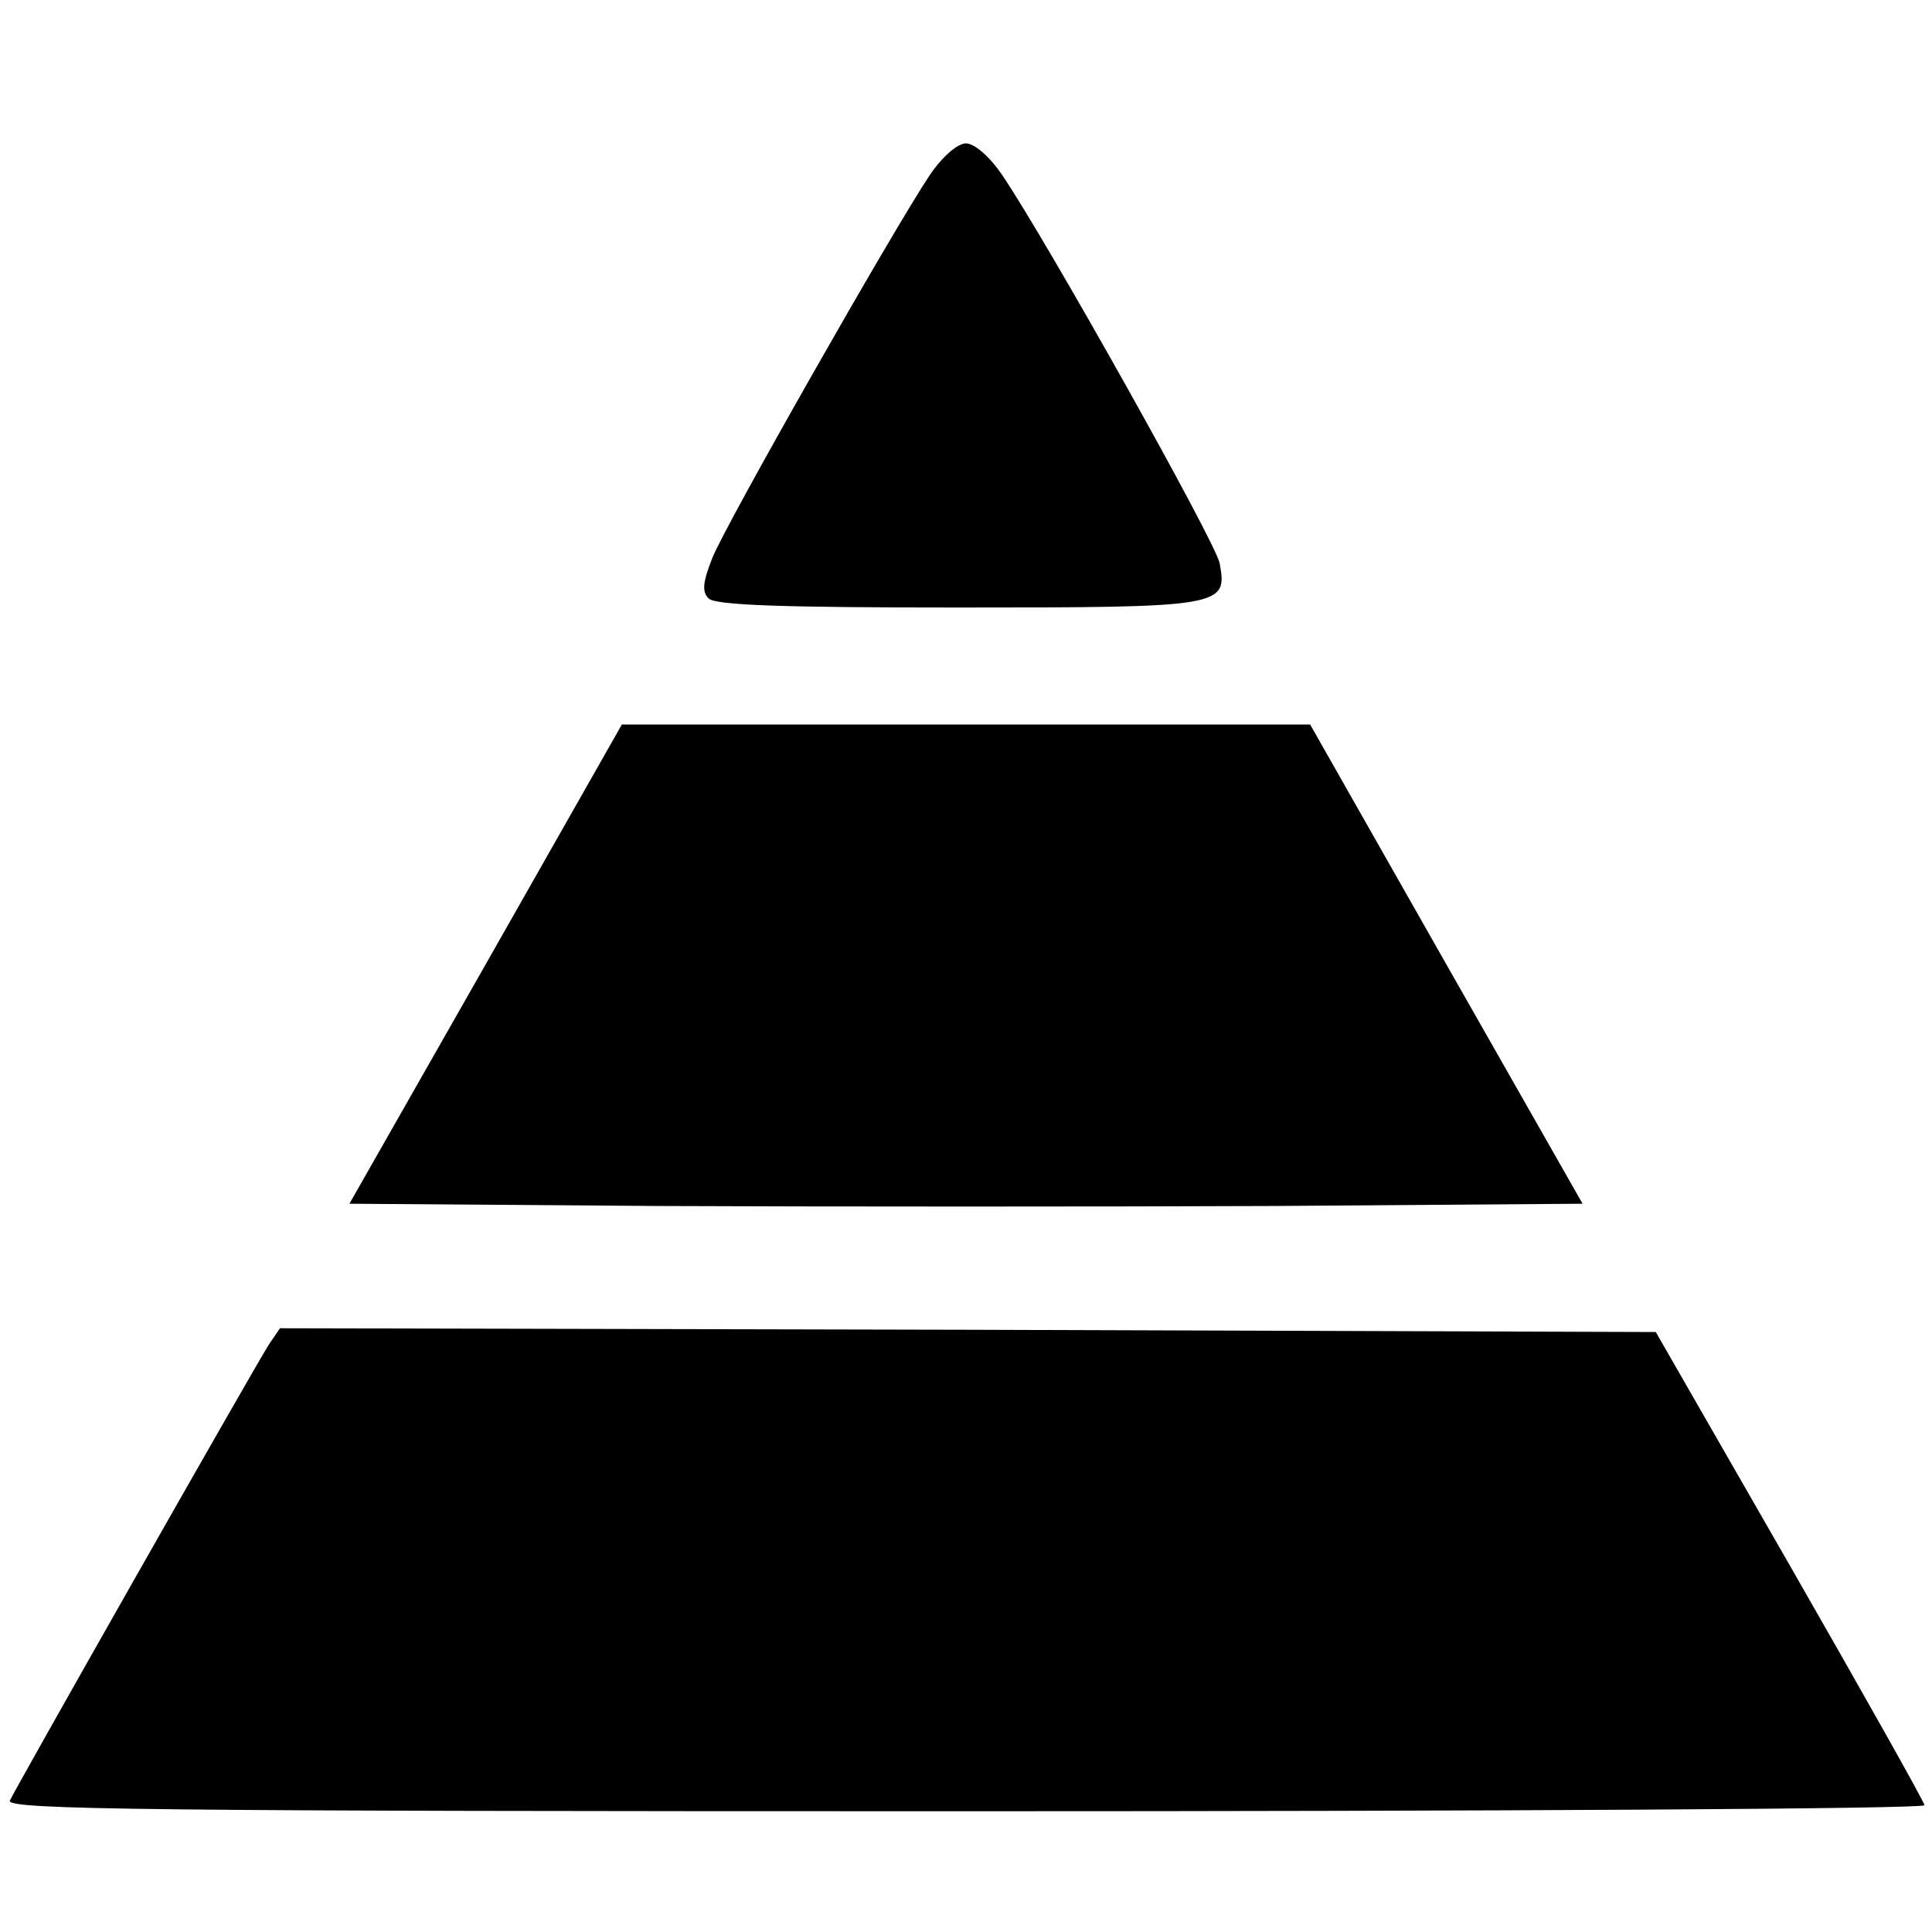
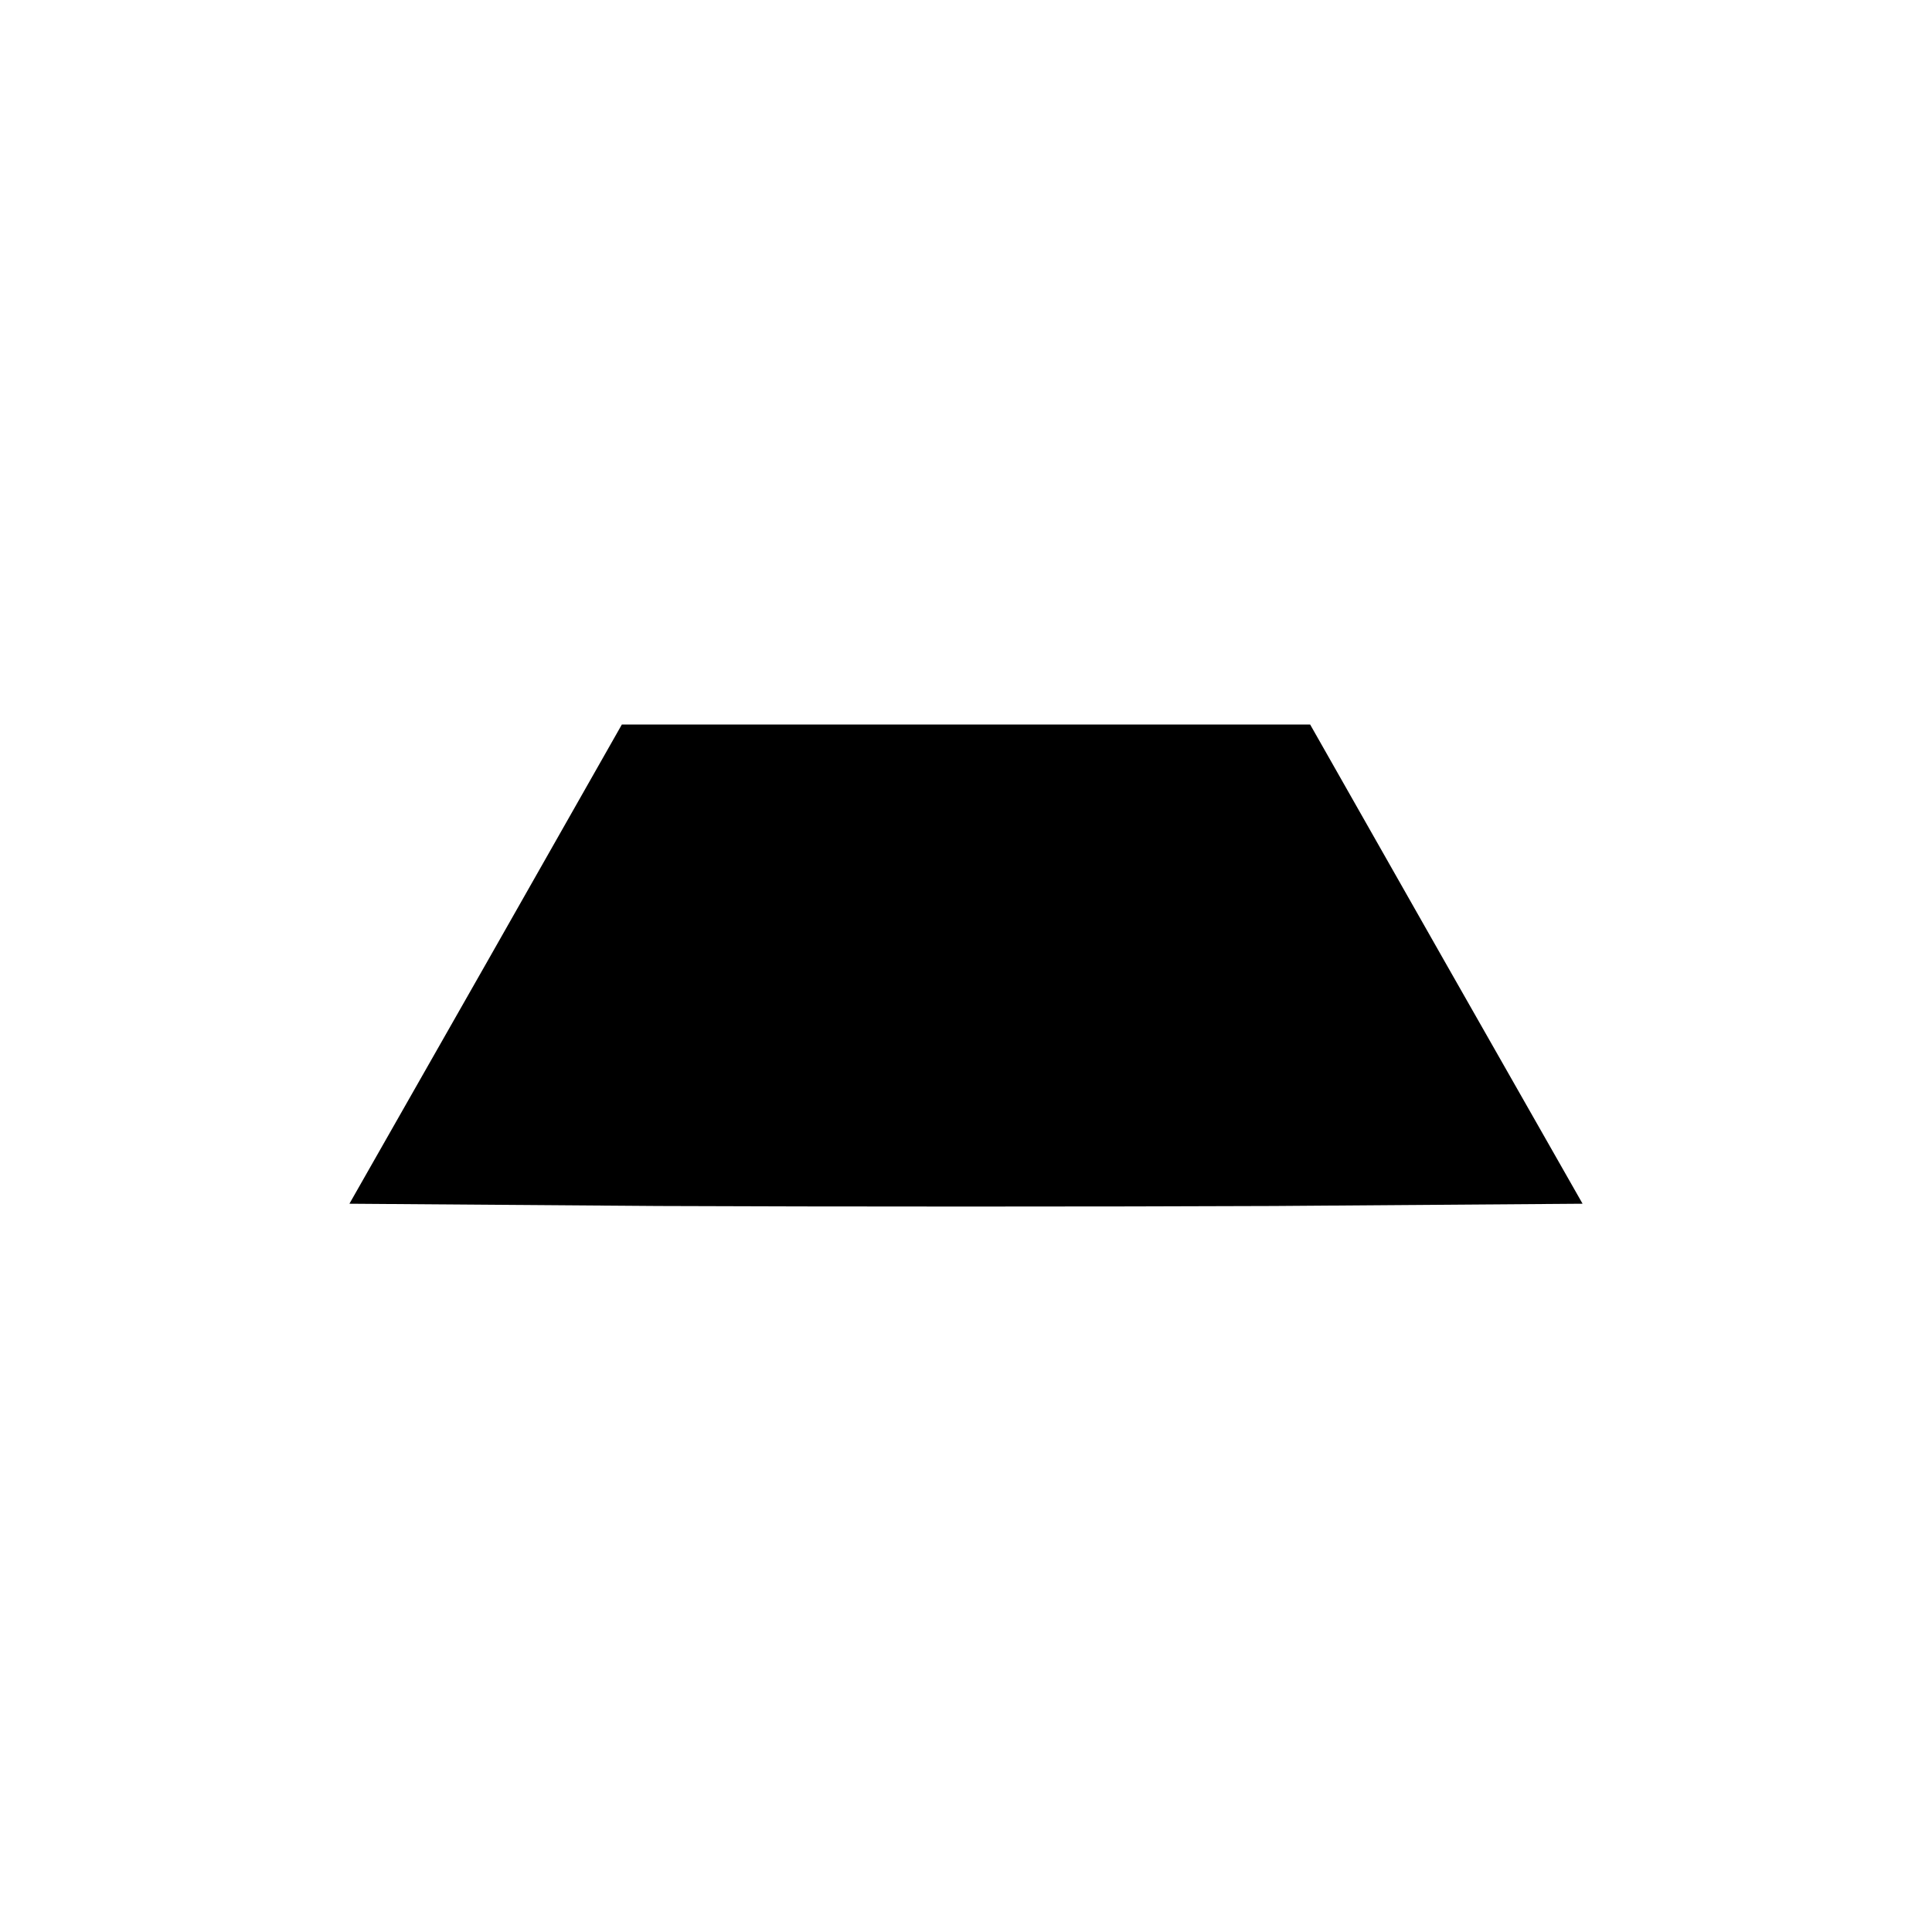
<svg xmlns="http://www.w3.org/2000/svg" version="1.0" width="256pt" height="256pt" viewBox="0 0 256 256" preserveAspectRatio="xMidYMid meet">
  <g transform="translate(0,256) scale(0.1,-0.1)" fill="#000000" stroke="none">
-     <path d="M1232 2328 c-47 -70 -270 -462 -288 -507 -13 -33 -14 -45 -5 -54 9 -9 98 -12 330 -12 352 0 358 1 347 59 -6 29 -229 427 -288 514 -17 25 -37 42 -48 42 -11 0 -31 -17 -48 -42z" />
+     <path d="M1232 2328 z" />
    <path d="M644 1283 l-181 -318 409 -3 c224 -1 592 -1 816 0 l409 3 -181 318 -180 317 -456 0 -456 0 -180 -317z" />
-     <path d="M356 778 c-26 -42 -337 -590 -343 -604 -4 -12 182 -14 1266 -14 699 0 1271 3 1271 8 0 4 -80 146 -178 317 l-178 310 -912 3 -911 2 -15 -22z" />
  </g>
</svg>